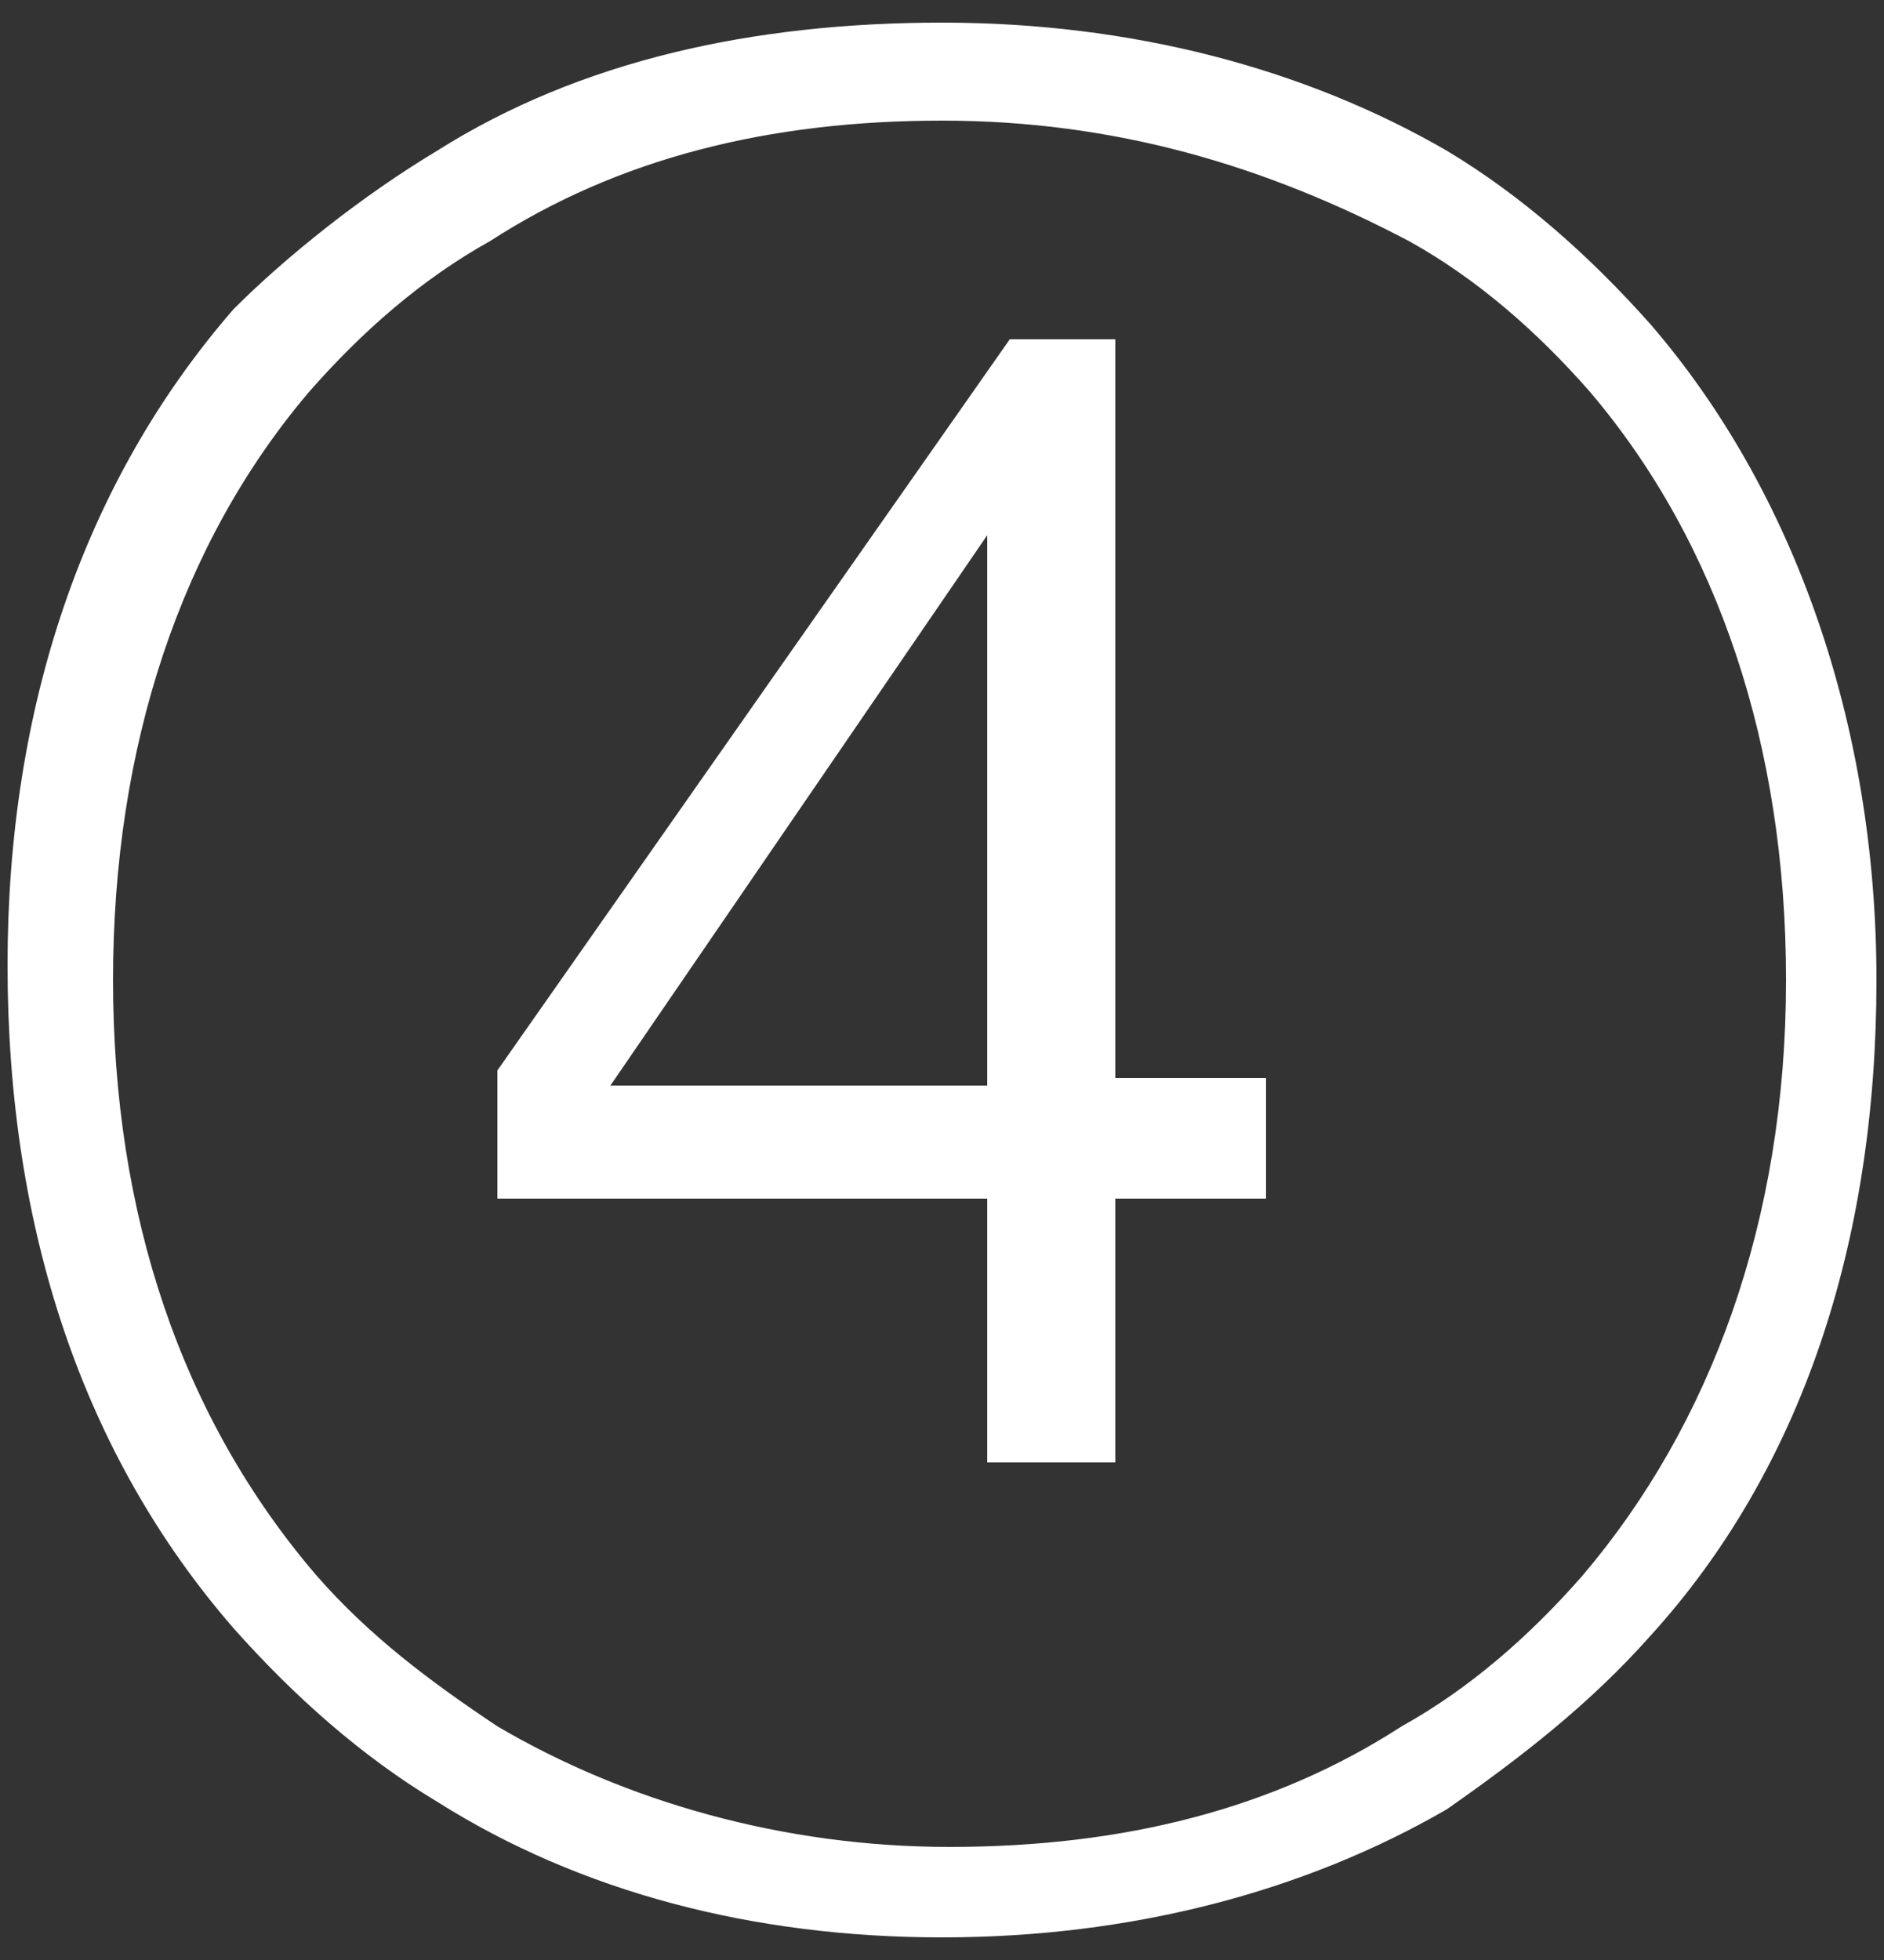
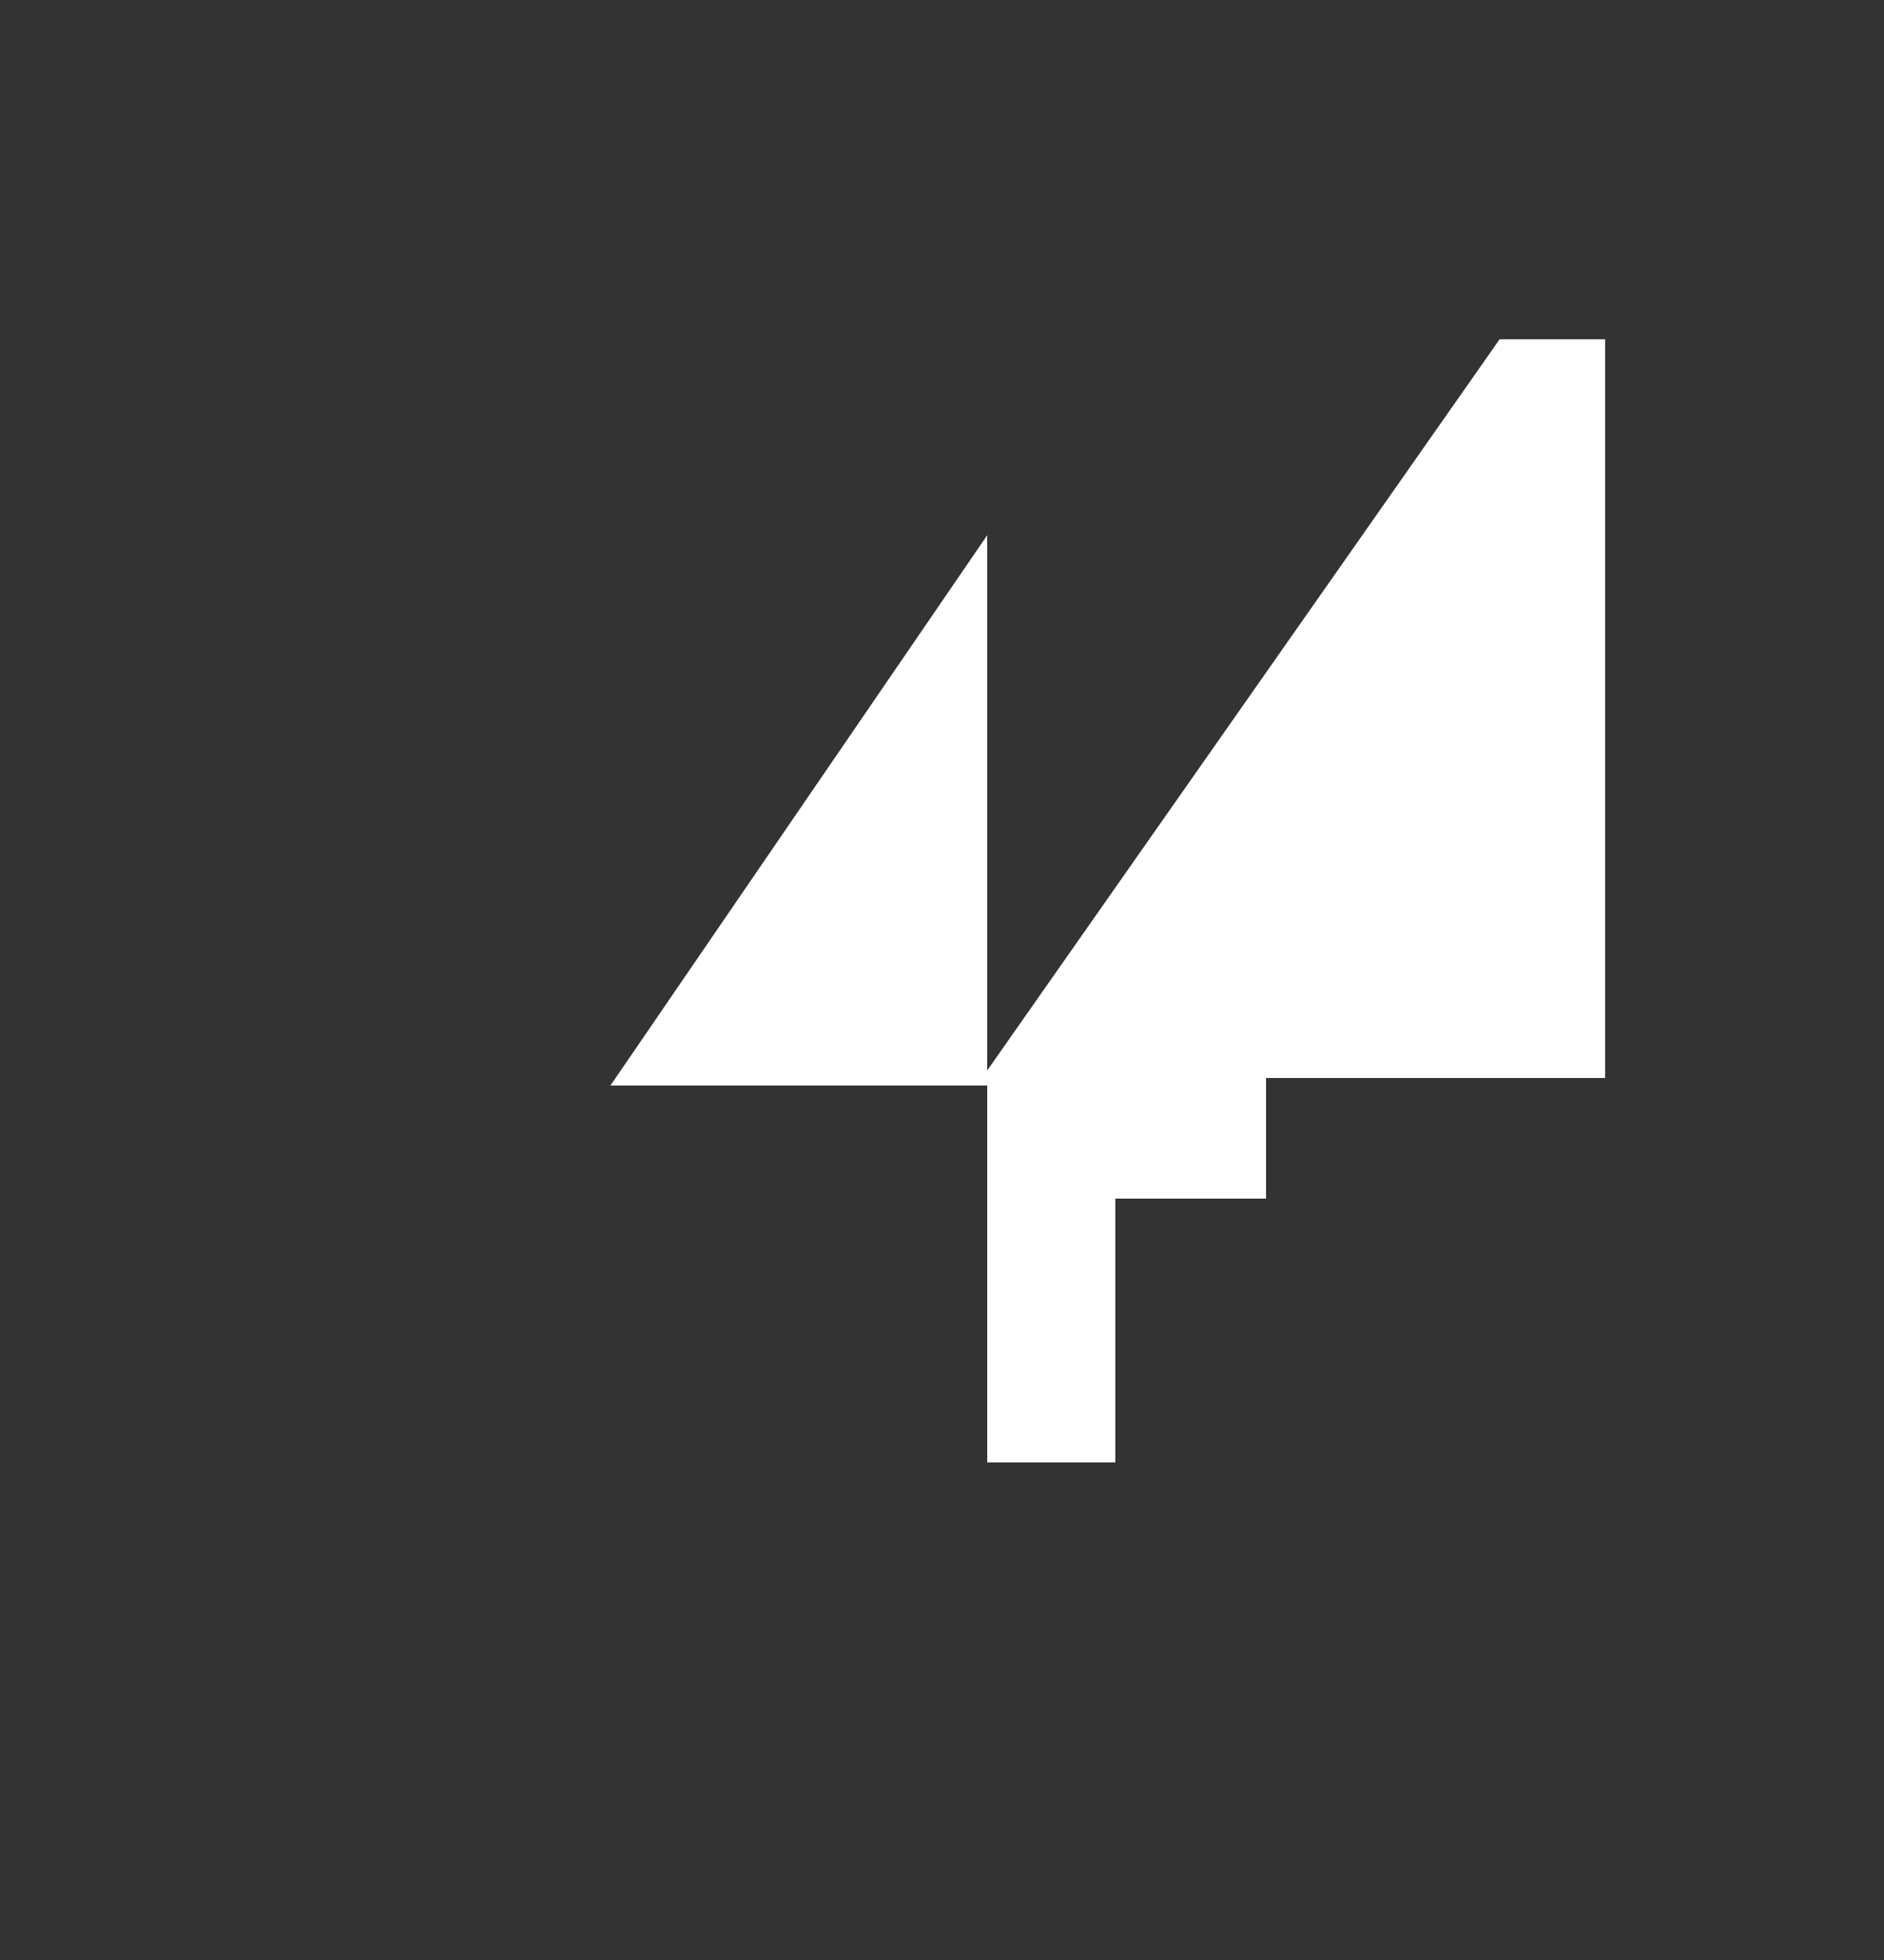
<svg xmlns="http://www.w3.org/2000/svg" version="1.1" id="Слой_1" x="0px" y="0px" viewBox="0 0 25 26" style="enable-background:new 0 0 25 26;" xml:space="preserve">
  <rect x="0" y="0" width="25" height="26" fill="#333333" stroke="none" />
  <style type="text/css"> .st0{fill:#FFFFFF;} </style>
  <g>
    <g>
      <g>
-         <path class="st0" d="M12.5,25.7c-2.5,0-4.8-0.6-6.7-1.8c-1-0.6-1.9-1.4-2.7-2.3c-2-2.3-3-5.3-3-8.8c0-3.4,1-6.4,3-8.7 C3.8,3.4,4.8,2.6,5.8,2c1.9-1.2,4.2-1.7,6.7-1.7c2.5,0,4.8,0.6,6.7,1.7c1,0.6,1.9,1.4,2.7,2.3v0c1.9,2.2,3,5.3,3,8.7 c0,3.5-1,6.5-3,8.7c-0.8,0.9-1.7,1.6-2.7,2.3C17.3,25.1,15,25.7,12.5,25.7z M12.5,1.6c-2.3,0-4.3,0.5-6,1.6 c-0.9,0.5-1.7,1.2-2.4,2c-1.7,2-2.6,4.7-2.6,7.8c0,3.1,0.9,5.8,2.7,7.9c0.7,0.8,1.5,1.4,2.4,2c1.7,1,3.8,1.6,6,1.6 c2.3,0,4.3-0.5,6-1.6c0.9-0.5,1.7-1.2,2.4-2c1.7-2,2.7-4.7,2.7-7.9c0-3.1-0.9-5.8-2.6-7.8l0,0c-0.7-0.8-1.5-1.5-2.4-2 C16.8,2.2,14.8,1.6,12.5,1.6z" />
-       </g>
+         </g>
    </g>
    <g>
      <g>
-         <path class="st0" d="M16.8,14.3v1.6h-2v3.5h-1.7v-3.5H6.6v-1.7l6.8-9.7h1.4v9.8H16.8z M13.1,7.1L13.1,7.1l-5,7.3h5V7.1z" />
+         <path class="st0" d="M16.8,14.3v1.6h-2v3.5h-1.7v-3.5v-1.7l6.8-9.7h1.4v9.8H16.8z M13.1,7.1L13.1,7.1l-5,7.3h5V7.1z" />
      </g>
    </g>
  </g>
</svg>